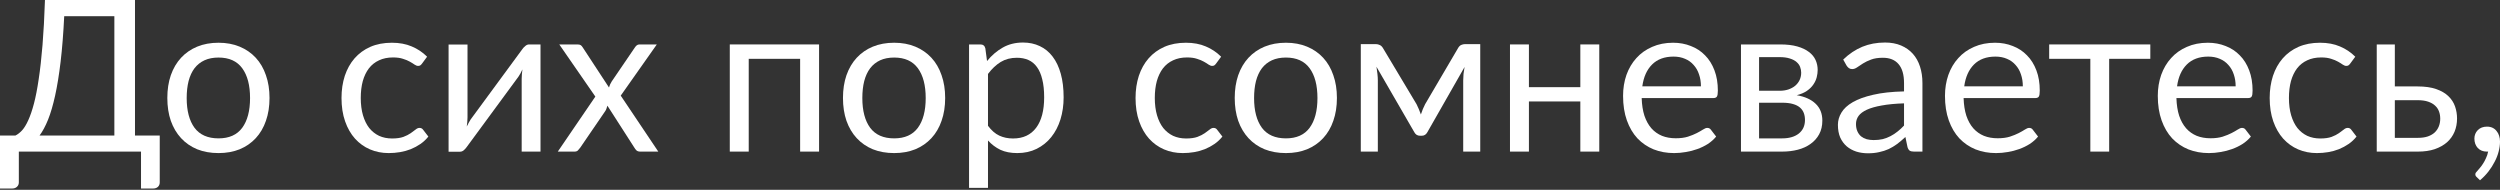
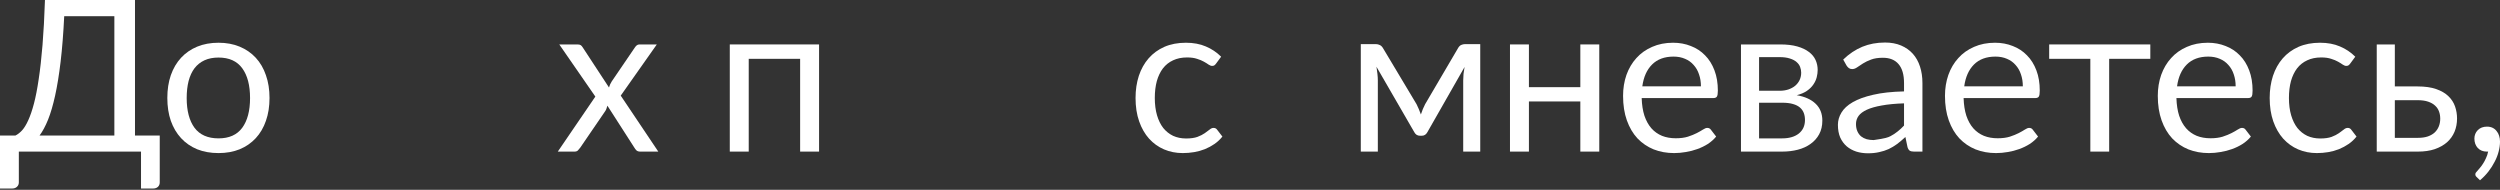
<svg xmlns="http://www.w3.org/2000/svg" width="1607" height="122" viewBox="0 0 1607 122" fill="none">
  <rect x="0" y="0" width="1607" height="122" fill="#333333" stroke="none" />
  <path d="M73.509 87.11V10.404H41.277C40.733 21.511 39.962 31.258 38.965 39.645C37.967 48.032 36.789 55.308 35.429 61.473C34.069 67.639 32.55 72.807 30.872 76.978C29.195 81.103 27.382 84.48 25.432 87.11H73.509ZM102.682 87.11V117.234C102.682 118.413 102.297 119.365 101.526 120.09C100.755 120.816 99.735 121.178 98.466 121.178H90.646V97.446H12.104V117.234C12.104 118.413 11.696 119.365 10.88 120.09C10.11 120.816 9.112 121.178 7.888 121.178H0V87.11H9.928C11.334 86.43 12.739 85.342 14.144 83.846C15.55 82.304 16.887 80.128 18.156 77.317C19.471 74.462 20.695 70.88 21.828 66.573C22.962 62.267 23.982 57.008 24.889 50.797C25.84 44.541 26.657 37.242 27.337 28.901C28.017 20.559 28.538 10.925 28.901 0H86.77V87.11H102.682Z" fill="white" />
  <path d="M140.472 27.473C145.504 27.473 150.037 28.311 154.072 29.989C158.107 31.666 161.552 34.046 164.408 37.129C167.264 40.212 169.44 43.952 170.936 48.349C172.478 52.701 173.248 57.574 173.248 62.969C173.248 68.409 172.478 73.305 170.936 77.657C169.44 82.01 167.264 85.727 164.408 88.81C161.552 91.892 158.107 94.272 154.072 95.95C150.037 97.582 145.504 98.398 140.472 98.398C135.394 98.398 130.815 97.582 126.735 95.95C122.701 94.272 119.255 91.892 116.399 88.81C113.543 85.727 111.344 82.01 109.803 77.657C108.307 73.305 107.559 68.409 107.559 62.969C107.559 57.574 108.307 52.701 109.803 48.349C111.344 43.952 113.543 40.212 116.399 37.129C119.255 34.046 122.701 31.666 126.735 29.989C130.815 28.311 135.394 27.473 140.472 27.473ZM140.472 88.946C147.272 88.946 152.349 86.679 155.704 82.146C159.059 77.567 160.736 71.197 160.736 63.037C160.736 54.832 159.059 48.44 155.704 43.861C152.349 39.282 147.272 36.993 140.472 36.993C137.026 36.993 134.011 37.582 131.427 38.761C128.889 39.939 126.758 41.639 125.035 43.861C123.358 46.082 122.089 48.825 121.227 52.089C120.411 55.308 120.003 58.957 120.003 63.037C120.003 71.197 121.681 77.567 125.035 82.146C128.435 86.679 133.581 88.946 140.472 88.946Z" fill="white" />
-   <path d="M271.339 40.801C270.976 41.3 270.614 41.685 270.251 41.957C269.888 42.229 269.39 42.365 268.755 42.365C268.075 42.365 267.327 42.093 266.511 41.549C265.695 40.959 264.675 40.325 263.451 39.645C262.272 38.965 260.799 38.353 259.031 37.809C257.308 37.219 255.177 36.925 252.639 36.925C249.239 36.925 246.247 37.537 243.663 38.761C241.078 39.939 238.902 41.662 237.134 43.929C235.412 46.196 234.097 48.938 233.19 52.157C232.329 55.376 231.898 58.98 231.898 62.969C231.898 67.14 232.374 70.857 233.326 74.121C234.278 77.34 235.616 80.06 237.338 82.282C239.106 84.458 241.214 86.135 243.663 87.314C246.156 88.447 248.944 89.014 252.027 89.014C254.973 89.014 257.399 88.674 259.303 87.994C261.207 87.268 262.771 86.475 263.995 85.614C265.264 84.752 266.307 83.982 267.123 83.302C267.984 82.576 268.823 82.214 269.639 82.214C270.636 82.214 271.407 82.599 271.951 83.37L275.351 87.79C273.855 89.648 272.155 91.235 270.251 92.55C268.347 93.865 266.284 94.975 264.063 95.882C261.887 96.743 259.597 97.378 257.195 97.786C254.792 98.194 252.344 98.398 249.851 98.398C245.544 98.398 241.532 97.605 237.814 96.018C234.142 94.431 230.946 92.142 228.226 89.15C225.506 86.112 223.375 82.395 221.834 77.998C220.293 73.6 219.522 68.591 219.522 62.969C219.522 57.846 220.225 53.109 221.63 48.757C223.081 44.405 225.166 40.665 227.886 37.537C230.652 34.363 234.029 31.893 238.018 30.125C242.053 28.357 246.677 27.473 251.891 27.473C256.741 27.473 261.003 28.266 264.675 29.853C268.392 31.394 271.679 33.593 274.535 36.449L271.339 40.801Z" fill="white" />
-   <path d="M347.438 28.561V97.446H335.334V50.661C335.334 49.754 335.379 48.78 335.47 47.737C335.56 46.694 335.674 45.652 335.81 44.609C335.402 45.516 334.994 46.354 334.586 47.125C334.178 47.896 333.747 48.598 333.294 49.233L300.041 94.454C299.542 95.179 298.908 95.882 298.137 96.562C297.412 97.197 296.596 97.514 295.689 97.514H288.345V28.629H300.517V75.413C300.517 76.275 300.472 77.227 300.381 78.269C300.29 79.267 300.177 80.287 300.041 81.33C300.449 80.468 300.857 79.675 301.265 78.95C301.673 78.179 302.081 77.476 302.489 76.841L335.742 31.621C336.24 30.895 336.875 30.215 337.646 29.581C338.416 28.901 339.255 28.561 340.162 28.561H347.438Z" fill="white" />
  <path d="M423.15 97.446H411.522C410.524 97.446 409.731 97.197 409.142 96.698C408.598 96.154 408.144 95.564 407.782 94.93L390.441 67.933C390.26 68.568 390.056 69.203 389.829 69.837C389.648 70.427 389.376 70.971 389.013 71.469L372.965 94.93C372.512 95.564 372.013 96.154 371.469 96.698C370.97 97.197 370.268 97.446 369.361 97.446H358.549L382.689 62.085L359.501 28.561H371.129C372.126 28.561 372.852 28.719 373.305 29.037C373.758 29.354 374.166 29.807 374.529 30.397L391.461 56.237C391.824 54.922 392.391 53.653 393.161 52.429L407.986 30.669C408.394 30.034 408.824 29.535 409.278 29.173C409.776 28.765 410.366 28.561 411.046 28.561H422.198L399.009 61.473L423.15 97.446Z" fill="white" />
  <path d="M526.499 97.446H514.327V37.809H481.278V97.446H469.106V28.561H526.499V97.446Z" fill="white" />
-   <path d="M574.777 27.473C579.809 27.473 584.342 28.311 588.377 29.989C592.412 31.666 595.857 34.046 598.713 37.129C601.569 40.212 603.746 43.952 605.242 48.349C606.783 52.701 607.554 57.574 607.554 62.969C607.554 68.409 606.783 73.305 605.242 77.657C603.746 82.01 601.569 85.727 598.713 88.81C595.857 91.892 592.412 94.272 588.377 95.95C584.342 97.582 579.809 98.398 574.777 98.398C569.699 98.398 565.121 97.582 561.041 95.95C557.006 94.272 553.561 91.892 550.704 88.81C547.848 85.727 545.65 82.01 544.108 77.657C542.612 73.305 541.864 68.409 541.864 62.969C541.864 57.574 542.612 52.701 544.108 48.349C545.65 43.952 547.848 40.212 550.704 37.129C553.561 34.046 557.006 31.666 561.041 29.989C565.121 28.311 569.699 27.473 574.777 27.473ZM574.777 88.946C581.577 88.946 586.654 86.679 590.009 82.146C593.364 77.567 595.041 71.197 595.041 63.037C595.041 54.832 593.364 48.44 590.009 43.861C586.654 39.282 581.577 36.993 574.777 36.993C571.332 36.993 568.317 37.582 565.733 38.761C563.194 39.939 561.063 41.639 559.341 43.861C557.663 46.082 556.394 48.825 555.533 52.089C554.717 55.308 554.309 58.957 554.309 63.037C554.309 71.197 555.986 77.567 559.341 82.146C562.741 86.679 567.886 88.946 574.777 88.946Z" fill="white" />
-   <path d="M635.078 80.854C637.3 83.846 639.725 85.954 642.354 87.178C644.984 88.402 647.93 89.014 651.194 89.014C657.632 89.014 662.573 86.724 666.019 82.146C669.464 77.567 671.187 71.039 671.187 62.561C671.187 58.073 670.779 54.22 669.963 51.001C669.192 47.782 668.059 45.153 666.563 43.113C665.067 41.028 663.231 39.509 661.055 38.557C658.879 37.605 656.408 37.129 653.642 37.129C649.698 37.129 646.23 38.035 643.238 39.849C640.292 41.662 637.572 44.224 635.078 47.533V80.854ZM634.466 39.237C637.367 35.655 640.722 32.777 644.53 30.601C648.338 28.425 652.69 27.337 657.587 27.337C661.576 27.337 665.18 28.107 668.399 29.649C671.617 31.145 674.36 33.389 676.627 36.381C678.894 39.327 680.639 42.999 681.863 47.397C683.087 51.794 683.699 56.849 683.699 62.561C683.699 67.639 683.019 72.376 681.659 76.773C680.299 81.126 678.327 84.911 675.743 88.13C673.204 91.303 670.076 93.819 666.359 95.678C662.687 97.491 658.539 98.398 653.914 98.398C649.698 98.398 646.072 97.695 643.034 96.29C640.042 94.839 637.39 92.844 635.078 90.306V120.77H622.906V28.561H630.182C631.905 28.561 632.97 29.399 633.378 31.077L634.466 39.237Z" fill="white" />
  <path d="M781.747 40.801C781.385 41.3 781.022 41.685 780.659 41.957C780.297 42.229 779.798 42.365 779.163 42.365C778.483 42.365 777.735 42.093 776.919 41.549C776.103 40.959 775.083 40.325 773.859 39.645C772.681 38.965 771.207 38.353 769.439 37.809C767.716 37.219 765.586 36.925 763.047 36.925C759.647 36.925 756.655 37.537 754.071 38.761C751.487 39.939 749.311 41.662 747.543 43.929C745.82 46.196 744.505 48.938 743.599 52.157C742.737 55.376 742.307 58.98 742.307 62.969C742.307 67.14 742.783 70.857 743.735 74.121C744.687 77.34 746.024 80.06 747.747 82.282C749.515 84.458 751.623 86.135 754.071 87.314C756.564 88.447 759.352 89.014 762.435 89.014C765.382 89.014 767.807 88.674 769.711 87.994C771.615 87.268 773.179 86.475 774.403 85.614C775.673 84.752 776.715 83.982 777.531 83.302C778.393 82.576 779.231 82.214 780.047 82.214C781.045 82.214 781.815 82.599 782.359 83.37L785.76 87.79C784.264 89.648 782.563 91.235 780.659 92.55C778.755 93.865 776.693 94.975 774.471 95.882C772.295 96.743 770.006 97.378 767.603 97.786C765.2 98.194 762.752 98.398 760.259 98.398C755.952 98.398 751.94 97.605 748.223 96.018C744.551 94.431 741.355 92.142 738.635 89.15C735.915 86.112 733.784 82.395 732.243 77.998C730.701 73.6 729.93 68.591 729.93 62.969C729.93 57.846 730.633 53.109 732.038 48.757C733.489 44.405 735.575 40.665 738.295 37.537C741.06 34.363 744.437 31.893 748.427 30.125C752.462 28.357 757.086 27.473 762.299 27.473C767.15 27.473 771.411 28.266 775.083 29.853C778.801 31.394 782.087 33.593 784.943 36.449L781.747 40.801Z" fill="white" />
-   <path d="M826.594 27.473C831.626 27.473 836.16 28.311 840.195 29.989C844.229 31.666 847.675 34.046 850.531 37.129C853.387 40.212 855.563 43.952 857.059 48.349C858.6 52.701 859.371 57.574 859.371 62.969C859.371 68.409 858.6 73.305 857.059 77.657C855.563 82.01 853.387 85.727 850.531 88.81C847.675 91.892 844.229 94.272 840.195 95.95C836.16 97.582 831.626 98.398 826.594 98.398C821.517 98.398 816.938 97.582 812.858 95.95C808.823 94.272 805.378 91.892 802.522 88.81C799.666 85.727 797.467 82.01 795.926 77.657C794.43 73.305 793.682 68.409 793.682 62.969C793.682 57.574 794.43 52.701 795.926 48.349C797.467 43.952 799.666 40.212 802.522 37.129C805.378 34.046 808.823 31.666 812.858 29.989C816.938 28.311 821.517 27.473 826.594 27.473ZM826.594 88.946C833.394 88.946 838.472 86.679 841.827 82.146C845.181 77.567 846.859 71.197 846.859 63.037C846.859 54.832 845.181 48.44 841.827 43.861C838.472 39.282 833.394 36.993 826.594 36.993C823.149 36.993 820.134 37.582 817.55 38.761C815.011 39.939 812.881 41.639 811.158 43.861C809.481 46.082 808.211 48.825 807.35 52.089C806.534 55.308 806.126 58.957 806.126 63.037C806.126 71.197 807.803 77.567 811.158 82.146C814.558 86.679 819.704 88.946 826.594 88.946Z" fill="white" />
  <path d="M951.497 28.357V97.446H940.549V51.681C940.549 50.412 940.617 49.006 940.753 47.465C940.934 45.878 941.161 44.405 941.433 43.045L917.496 85.002C917.133 85.682 916.657 86.226 916.068 86.634C915.479 87.042 914.799 87.246 914.028 87.246H912.668C911.897 87.246 911.195 87.042 910.56 86.634C909.971 86.226 909.495 85.682 909.132 85.002L884.787 42.909C885.014 44.269 885.218 45.765 885.4 47.397C885.581 48.984 885.672 50.412 885.672 51.681V97.446H874.723V28.357H884.447C885.309 28.357 886.148 28.561 886.964 28.969C887.78 29.331 888.482 30.034 889.072 31.077L910.56 66.981C911.603 69.067 912.532 71.265 913.348 73.578C914.119 71.175 915.025 68.976 916.068 66.981L937.148 31.077C937.738 29.989 938.441 29.263 939.257 28.901C940.073 28.538 940.911 28.357 941.773 28.357H951.497Z" fill="white" />
  <path d="M1028.01 28.561V97.446H1015.84V65.213H982.788V97.446H970.616V28.561H982.788V56.033H1015.84V28.561H1028.01Z" fill="white" />
  <path d="M1093.36 55.489C1093.36 52.678 1092.95 50.117 1092.13 47.805C1091.36 45.448 1090.2 43.43 1088.66 41.753C1087.17 40.03 1085.33 38.715 1083.15 37.809C1080.98 36.857 1078.51 36.381 1075.74 36.381C1069.94 36.381 1065.34 38.081 1061.94 41.481C1058.58 44.836 1056.5 49.505 1055.68 55.489H1093.36ZM1103.15 87.79C1101.65 89.603 1099.86 91.19 1097.78 92.55C1095.69 93.865 1093.45 94.953 1091.04 95.814C1088.69 96.675 1086.24 97.31 1083.7 97.718C1081.16 98.171 1078.64 98.398 1076.15 98.398C1071.39 98.398 1066.99 97.605 1062.96 96.018C1058.97 94.386 1055.5 92.028 1052.55 88.946C1049.65 85.818 1047.39 81.964 1045.75 77.385C1044.12 72.807 1043.31 67.548 1043.31 61.609C1043.31 56.804 1044.03 52.316 1045.48 48.145C1046.98 43.974 1049.11 40.37 1051.87 37.333C1054.64 34.25 1058.02 31.847 1062.01 30.125C1066 28.357 1070.48 27.473 1075.47 27.473C1079.6 27.473 1083.4 28.175 1086.89 29.581C1090.43 30.941 1093.47 32.935 1096.01 35.565C1098.59 38.149 1100.61 41.367 1102.06 45.221C1103.51 49.029 1104.24 53.381 1104.24 58.277C1104.24 60.181 1104.03 61.45 1103.62 62.085C1103.22 62.72 1102.44 63.037 1101.31 63.037H1055.27C1055.41 67.389 1056 71.175 1057.04 74.394C1058.13 77.612 1059.63 80.31 1061.53 82.486C1063.43 84.616 1065.7 86.226 1068.33 87.314C1070.96 88.356 1073.91 88.878 1077.17 88.878C1080.21 88.878 1082.81 88.538 1084.99 87.858C1087.21 87.132 1089.12 86.362 1090.7 85.546C1092.29 84.73 1093.6 83.982 1094.65 83.302C1095.74 82.576 1096.66 82.214 1097.44 82.214C1098.43 82.214 1099.2 82.599 1099.75 83.37L1103.15 87.79Z" fill="white" />
  <path d="M1145.56 88.946C1150.09 88.946 1153.67 87.903 1156.3 85.818C1158.93 83.687 1160.24 80.786 1160.24 77.114C1160.24 75.481 1159.99 74.008 1159.5 72.693C1159 71.333 1158.18 70.155 1157.05 69.157C1155.91 68.16 1154.4 67.389 1152.49 66.845C1150.63 66.301 1148.34 66.029 1145.62 66.029H1130.73V88.946H1145.56ZM1130.73 36.721V58.345H1143.99C1145.99 58.345 1147.82 58.073 1149.5 57.529C1151.22 56.94 1152.7 56.146 1153.92 55.149C1155.14 54.106 1156.1 52.882 1156.78 51.477C1157.46 50.026 1157.8 48.44 1157.8 46.717C1157.8 45.448 1157.57 44.224 1157.12 43.045C1156.66 41.821 1155.89 40.755 1154.8 39.849C1153.72 38.897 1152.29 38.149 1150.52 37.605C1148.75 37.015 1146.58 36.721 1143.99 36.721H1130.73ZM1144.33 28.561C1148.59 28.561 1152.24 28.991 1155.28 29.853C1158.32 30.714 1160.81 31.893 1162.76 33.389C1164.71 34.839 1166.14 36.562 1167.04 38.557C1167.95 40.551 1168.4 42.682 1168.4 44.949C1168.4 46.445 1168.2 48.009 1167.79 49.641C1167.38 51.273 1166.66 52.837 1165.62 54.333C1164.62 55.829 1163.24 57.189 1161.47 58.413C1159.75 59.592 1157.57 60.521 1154.94 61.201C1160.2 62.108 1164.26 63.944 1167.11 66.709C1169.97 69.429 1171.4 73.033 1171.4 77.522C1171.4 80.876 1170.72 83.8 1169.36 86.294C1168.04 88.742 1166.21 90.804 1163.85 92.482C1161.54 94.159 1158.82 95.406 1155.69 96.222C1152.56 97.038 1149.2 97.446 1145.62 97.446H1119.1V28.561H1144.33Z" fill="white" />
-   <path d="M1223.91 66.437C1218.33 66.619 1213.57 67.072 1209.63 67.797C1205.73 68.477 1202.53 69.384 1200.04 70.517C1197.59 71.651 1195.8 72.988 1194.67 74.529C1193.58 76.071 1193.03 77.793 1193.03 79.698C1193.03 81.511 1193.33 83.075 1193.92 84.39C1194.51 85.704 1195.3 86.792 1196.3 87.654C1197.34 88.47 1198.54 89.082 1199.9 89.49C1201.31 89.852 1202.8 90.034 1204.39 90.034C1206.52 90.034 1208.47 89.83 1210.24 89.422C1212.01 88.968 1213.66 88.334 1215.2 87.518C1216.79 86.702 1218.28 85.727 1219.69 84.594C1221.14 83.46 1222.55 82.168 1223.91 80.718V66.437ZM1184.81 38.285C1188.61 34.613 1192.72 31.87 1197.11 30.057C1201.51 28.243 1206.38 27.337 1211.73 27.337C1215.59 27.337 1219.01 27.971 1222 29.241C1224.99 30.51 1227.51 32.278 1229.55 34.545C1231.59 36.811 1233.13 39.554 1234.17 42.773C1235.22 45.992 1235.74 49.528 1235.74 53.381V97.446H1230.37C1229.19 97.446 1228.28 97.265 1227.65 96.902C1227.01 96.494 1226.51 95.723 1226.15 94.59L1224.79 88.062C1222.98 89.739 1221.21 91.235 1219.49 92.55C1217.76 93.819 1215.95 94.907 1214.05 95.814C1212.14 96.675 1210.1 97.333 1207.93 97.786C1205.79 98.285 1203.41 98.534 1200.79 98.534C1198.11 98.534 1195.59 98.171 1193.24 97.446C1190.88 96.675 1188.82 95.542 1187.05 94.046C1185.33 92.55 1183.94 90.668 1182.9 88.402C1181.9 86.09 1181.41 83.37 1181.41 80.242C1181.41 77.522 1182.15 74.915 1183.65 72.421C1185.14 69.883 1187.57 67.639 1190.93 65.689C1194.28 63.74 1198.65 62.153 1204.05 60.929C1209.44 59.66 1216.06 58.934 1223.91 58.753V53.381C1223.91 48.032 1222.75 43.997 1220.44 41.277C1218.13 38.511 1214.75 37.129 1210.31 37.129C1207.31 37.129 1204.8 37.514 1202.76 38.285C1200.76 39.01 1199.02 39.849 1197.52 40.801C1196.07 41.708 1194.8 42.546 1193.71 43.317C1192.67 44.042 1191.63 44.405 1190.59 44.405C1189.77 44.405 1189.07 44.201 1188.48 43.793C1187.89 43.34 1187.39 42.795 1186.98 42.161L1184.81 38.285Z" fill="white" />
+   <path d="M1223.91 66.437C1218.33 66.619 1213.57 67.072 1209.63 67.797C1205.73 68.477 1202.53 69.384 1200.04 70.517C1197.59 71.651 1195.8 72.988 1194.67 74.529C1193.58 76.071 1193.03 77.793 1193.03 79.698C1193.03 81.511 1193.33 83.075 1193.92 84.39C1194.51 85.704 1195.3 86.792 1196.3 87.654C1197.34 88.47 1198.54 89.082 1199.9 89.49C1201.31 89.852 1202.8 90.034 1204.39 90.034C1212.01 88.968 1213.66 88.334 1215.2 87.518C1216.79 86.702 1218.28 85.727 1219.69 84.594C1221.14 83.46 1222.55 82.168 1223.91 80.718V66.437ZM1184.81 38.285C1188.61 34.613 1192.72 31.87 1197.11 30.057C1201.51 28.243 1206.38 27.337 1211.73 27.337C1215.59 27.337 1219.01 27.971 1222 29.241C1224.99 30.51 1227.51 32.278 1229.55 34.545C1231.59 36.811 1233.13 39.554 1234.17 42.773C1235.22 45.992 1235.74 49.528 1235.74 53.381V97.446H1230.37C1229.19 97.446 1228.28 97.265 1227.65 96.902C1227.01 96.494 1226.51 95.723 1226.15 94.59L1224.79 88.062C1222.98 89.739 1221.21 91.235 1219.49 92.55C1217.76 93.819 1215.95 94.907 1214.05 95.814C1212.14 96.675 1210.1 97.333 1207.93 97.786C1205.79 98.285 1203.41 98.534 1200.79 98.534C1198.11 98.534 1195.59 98.171 1193.24 97.446C1190.88 96.675 1188.82 95.542 1187.05 94.046C1185.33 92.55 1183.94 90.668 1182.9 88.402C1181.9 86.09 1181.41 83.37 1181.41 80.242C1181.41 77.522 1182.15 74.915 1183.65 72.421C1185.14 69.883 1187.57 67.639 1190.93 65.689C1194.28 63.74 1198.65 62.153 1204.05 60.929C1209.44 59.66 1216.06 58.934 1223.91 58.753V53.381C1223.91 48.032 1222.75 43.997 1220.44 41.277C1218.13 38.511 1214.75 37.129 1210.31 37.129C1207.31 37.129 1204.8 37.514 1202.76 38.285C1200.76 39.01 1199.02 39.849 1197.52 40.801C1196.07 41.708 1194.8 42.546 1193.71 43.317C1192.67 44.042 1191.63 44.405 1190.59 44.405C1189.77 44.405 1189.07 44.201 1188.48 43.793C1187.89 43.34 1187.39 42.795 1186.98 42.161L1184.81 38.285Z" fill="white" />
  <path d="M1300.28 55.489C1300.28 52.678 1299.87 50.117 1299.06 47.805C1298.29 45.448 1297.13 43.43 1295.59 41.753C1294.09 40.03 1292.26 38.715 1290.08 37.809C1287.9 36.857 1285.43 36.381 1282.67 36.381C1276.87 36.381 1272.26 38.081 1268.86 41.481C1265.51 44.836 1263.42 49.505 1262.61 55.489H1300.28ZM1310.07 87.79C1308.58 89.603 1306.79 91.19 1304.7 92.55C1302.62 93.865 1300.37 94.953 1297.97 95.814C1295.61 96.675 1293.16 97.31 1290.62 97.718C1288.09 98.171 1285.57 98.398 1283.08 98.398C1278.32 98.398 1273.92 97.605 1269.88 96.018C1265.89 94.386 1262.43 92.028 1259.48 88.946C1256.58 85.818 1254.31 81.964 1252.68 77.385C1251.05 72.807 1250.23 67.548 1250.23 61.609C1250.23 56.804 1250.96 52.316 1252.41 48.145C1253.9 43.974 1256.03 40.37 1258.8 37.333C1261.57 34.25 1264.94 31.847 1268.93 30.125C1272.92 28.357 1277.41 27.473 1282.4 27.473C1286.52 27.473 1290.33 28.175 1293.82 29.581C1297.36 30.941 1300.39 32.935 1302.93 35.565C1305.52 38.149 1307.53 41.367 1308.99 45.221C1310.44 49.029 1311.16 53.381 1311.16 58.277C1311.16 60.181 1310.96 61.45 1310.55 62.085C1310.14 62.72 1309.37 63.037 1308.24 63.037H1262.2C1262.34 67.389 1262.93 71.175 1263.97 74.394C1265.06 77.612 1266.55 80.31 1268.46 82.486C1270.36 84.616 1272.63 86.226 1275.26 87.314C1277.89 88.356 1280.83 88.878 1284.1 88.878C1287.13 88.878 1289.74 88.538 1291.92 87.858C1294.14 87.132 1296.04 86.362 1297.63 85.546C1299.22 84.73 1300.53 83.982 1301.57 83.302C1302.66 82.576 1303.59 82.214 1304.36 82.214C1305.36 82.214 1306.13 82.599 1306.67 83.37L1310.07 87.79Z" fill="white" />
  <path d="M1382.22 37.809H1355.77V97.446H1343.67V37.809H1317.21V28.561H1382.22V37.809Z" fill="white" />
  <path d="M1437.08 55.489C1437.08 52.678 1436.67 50.117 1435.86 47.805C1435.09 45.448 1433.93 43.43 1432.39 41.753C1430.89 40.03 1429.06 38.715 1426.88 37.809C1424.7 36.857 1422.23 36.381 1419.47 36.381C1413.67 36.381 1409.06 38.081 1405.66 41.481C1402.31 44.836 1400.22 49.505 1399.41 55.489H1437.08ZM1446.87 87.79C1445.38 89.603 1443.59 91.19 1441.5 92.55C1439.42 93.865 1437.17 94.953 1434.77 95.814C1432.41 96.675 1429.96 97.31 1427.42 97.718C1424.89 98.171 1422.37 98.398 1419.88 98.398C1415.12 98.398 1410.72 97.605 1406.68 96.018C1402.69 94.386 1399.23 92.028 1396.28 88.946C1393.38 85.818 1391.11 81.964 1389.48 77.385C1387.85 72.807 1387.03 67.548 1387.03 61.609C1387.03 56.804 1387.76 52.316 1389.21 48.145C1390.7 43.974 1392.83 40.37 1395.6 37.333C1398.36 34.25 1401.74 31.847 1405.73 30.125C1409.72 28.357 1414.21 27.473 1419.2 27.473C1423.32 27.473 1427.13 28.175 1430.62 29.581C1434.16 30.941 1437.19 32.935 1439.73 35.565C1442.32 38.149 1444.33 41.367 1445.78 45.221C1447.24 49.029 1447.96 53.381 1447.96 58.277C1447.96 60.181 1447.76 61.45 1447.35 62.085C1446.94 62.72 1446.17 63.037 1445.04 63.037H1399C1399.14 67.389 1399.72 71.175 1400.77 74.394C1401.86 77.612 1403.35 80.31 1405.26 82.486C1407.16 84.616 1409.43 86.226 1412.06 87.314C1414.69 88.356 1417.63 88.878 1420.9 88.878C1423.93 88.878 1426.54 88.538 1428.72 87.858C1430.94 87.132 1432.84 86.362 1434.43 85.546C1436.02 84.73 1437.33 83.982 1438.37 83.302C1439.46 82.576 1440.39 82.214 1441.16 82.214C1442.16 82.214 1442.93 82.599 1443.47 83.37L1446.87 87.79Z" fill="white" />
  <path d="M1510.77 40.801C1510.41 41.3 1510.04 41.685 1509.68 41.957C1509.32 42.229 1508.82 42.365 1508.19 42.365C1507.51 42.365 1506.76 42.093 1505.94 41.549C1505.13 40.959 1504.11 40.325 1502.88 39.645C1501.7 38.965 1500.23 38.353 1498.46 37.809C1496.74 37.219 1494.61 36.925 1492.07 36.925C1488.67 36.925 1485.68 37.537 1483.09 38.761C1480.51 39.939 1478.33 41.662 1476.56 43.929C1474.84 46.196 1473.53 48.938 1472.62 52.157C1471.76 55.376 1471.33 58.98 1471.33 62.969C1471.33 67.14 1471.8 70.857 1472.76 74.121C1473.71 77.34 1475.05 80.06 1476.77 82.282C1478.54 84.458 1480.64 86.135 1483.09 87.314C1485.59 88.447 1488.37 89.014 1491.46 89.014C1494.4 89.014 1496.83 88.674 1498.73 87.994C1500.64 87.268 1502.2 86.475 1503.43 85.614C1504.69 84.752 1505.74 83.982 1506.55 83.302C1507.41 82.576 1508.25 82.214 1509.07 82.214C1510.07 82.214 1510.84 82.599 1511.38 83.37L1514.78 87.79C1513.29 89.648 1511.59 91.235 1509.68 92.55C1507.78 93.865 1505.71 94.975 1503.49 95.882C1501.32 96.743 1499.03 97.378 1496.63 97.786C1494.22 98.194 1491.77 98.398 1489.28 98.398C1484.97 98.398 1480.96 97.605 1477.24 96.018C1473.57 94.431 1470.38 92.142 1467.66 89.15C1464.94 86.112 1462.81 82.395 1461.26 77.998C1459.72 73.6 1458.95 68.591 1458.95 62.969C1458.95 57.846 1459.66 53.109 1461.06 48.757C1462.51 44.405 1464.6 40.665 1467.32 37.537C1470.08 34.363 1473.46 31.893 1477.45 30.125C1481.48 28.357 1486.11 27.473 1491.32 27.473C1496.17 27.473 1500.43 28.266 1504.11 29.853C1507.82 31.394 1511.11 33.593 1513.97 36.449L1510.77 40.801Z" fill="white" />
  <path d="M1554.23 88.606C1556.68 88.606 1558.78 88.311 1560.55 87.722C1562.37 87.087 1563.86 86.226 1565.04 85.138C1566.22 84.004 1567.1 82.69 1567.69 81.194C1568.28 79.698 1568.58 78.066 1568.58 76.297C1568.58 74.665 1568.33 73.147 1567.83 71.741C1567.33 70.291 1566.49 69.021 1565.31 67.933C1564.18 66.845 1562.68 65.984 1560.82 65.349C1558.97 64.715 1556.7 64.397 1554.02 64.397H1539.4V88.606H1554.23ZM1554.02 55.557C1558.78 55.557 1562.77 56.124 1565.99 57.257C1569.26 58.391 1571.86 59.909 1573.81 61.813C1575.81 63.717 1577.23 65.916 1578.1 68.409C1578.96 70.903 1579.39 73.487 1579.39 76.162C1579.39 79.244 1578.84 82.1 1577.76 84.73C1576.67 87.314 1575.06 89.558 1572.93 91.462C1570.8 93.32 1568.17 94.794 1565.04 95.882C1561.91 96.925 1558.31 97.446 1554.23 97.446H1527.77V28.561H1539.4V55.557H1554.02Z" fill="white" />
  <path d="M1592.11 113.902C1591.74 113.585 1591.49 113.29 1591.36 113.018C1591.22 112.746 1591.15 112.406 1591.15 111.998C1591.15 111.681 1591.25 111.364 1591.43 111.046C1591.65 110.729 1591.9 110.434 1592.17 110.162C1592.63 109.663 1593.19 109.006 1593.87 108.19C1594.6 107.374 1595.33 106.399 1596.05 105.266C1596.78 104.178 1597.43 102.954 1598.02 101.594C1598.66 100.279 1599.11 98.874 1599.38 97.378C1599.25 97.423 1599.09 97.446 1598.91 97.446C1598.77 97.446 1598.63 97.446 1598.5 97.446C1596.14 97.446 1594.21 96.675 1592.72 95.134C1591.27 93.547 1590.54 91.53 1590.54 89.082C1590.54 86.951 1591.27 85.138 1592.72 83.642C1594.21 82.146 1596.19 81.398 1598.63 81.398C1599.99 81.398 1601.2 81.647 1602.24 82.146C1603.28 82.644 1604.14 83.347 1604.82 84.254C1605.55 85.115 1606.09 86.135 1606.45 87.314C1606.82 88.447 1607 89.694 1607 91.054C1607 93.094 1606.7 95.225 1606.11 97.446C1605.57 99.622 1604.73 101.775 1603.6 103.906C1602.51 106.082 1601.17 108.19 1599.59 110.23C1598 112.27 1596.19 114.152 1594.15 115.874L1592.11 113.902Z" fill="white" />
</svg>